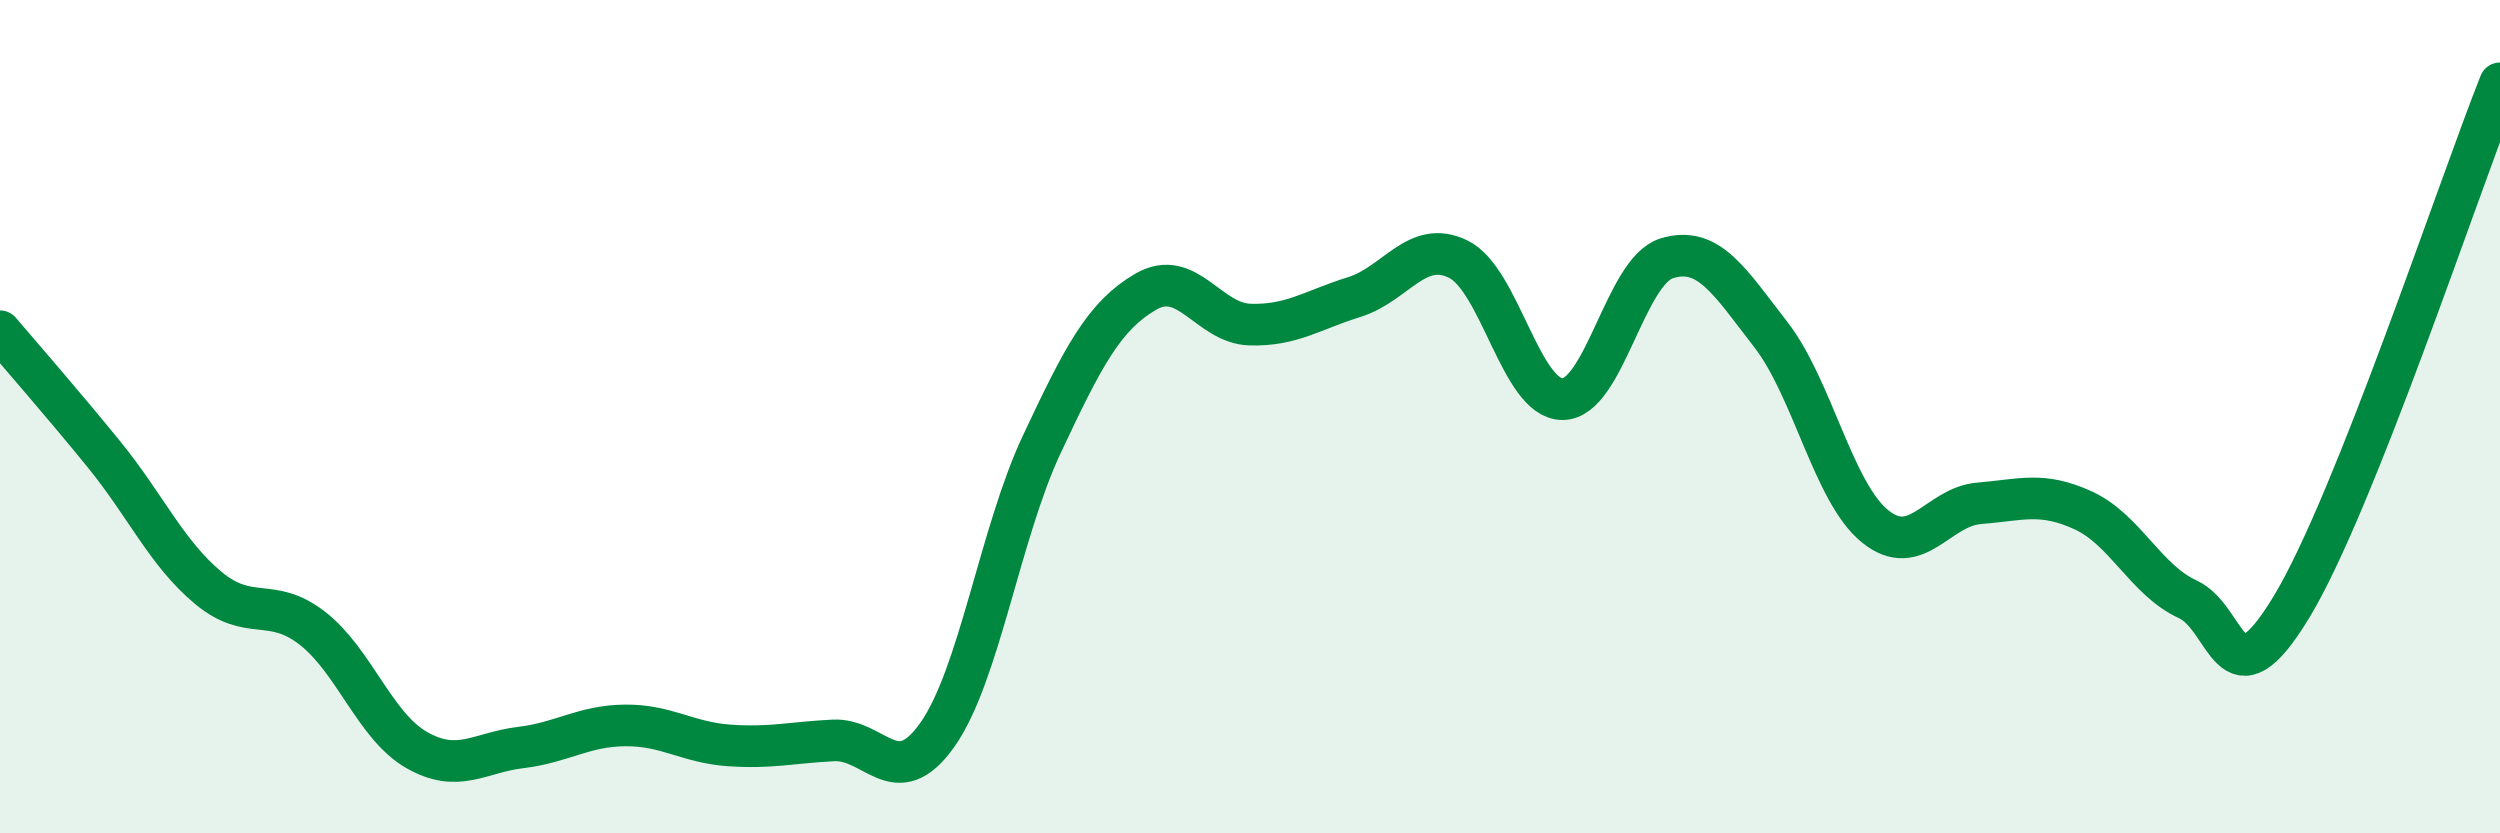
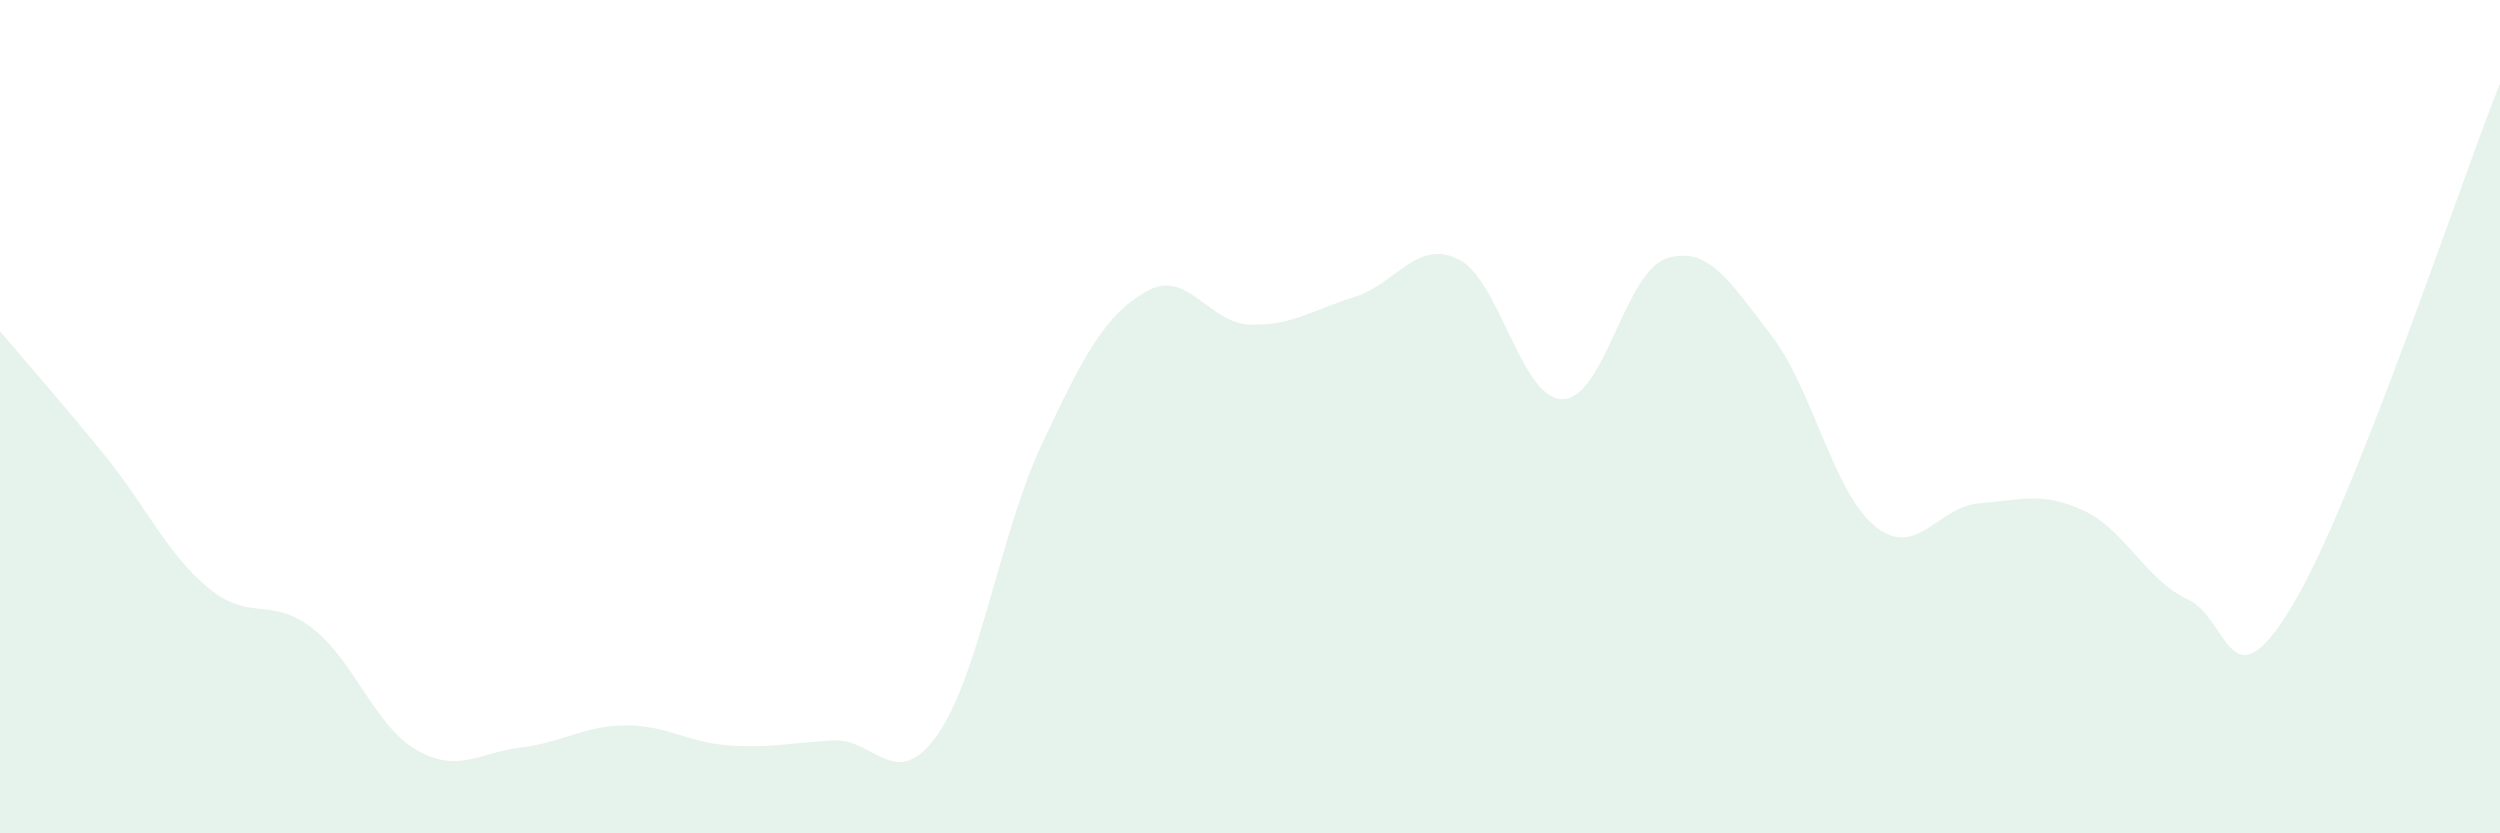
<svg xmlns="http://www.w3.org/2000/svg" width="60" height="20" viewBox="0 0 60 20">
  <path d="M 0,7.95 C 0.5,8.54 1.5,9.68 2.5,10.91 C 3.5,12.14 4,13.28 5,14.11 C 6,14.94 6.5,14.3 7.5,15.08 C 8.5,15.86 9,17.43 10,18 C 11,18.57 11.5,18.06 12.5,17.94 C 13.5,17.82 14,17.42 15,17.41 C 16,17.4 16.5,17.82 17.5,17.89 C 18.5,17.96 19,17.82 20,17.77 C 21,17.72 21.5,19.05 22.5,17.63 C 23.5,16.21 24,12.8 25,10.67 C 26,8.54 26.5,7.58 27.5,7 C 28.5,6.42 29,7.76 30,7.79 C 31,7.82 31.5,7.44 32.5,7.13 C 33.5,6.82 34,5.73 35,6.22 C 36,6.71 36.5,9.58 37.5,9.58 C 38.5,9.58 39,6.51 40,6.2 C 41,5.89 41.5,6.74 42.5,8.03 C 43.5,9.32 44,11.82 45,12.63 C 46,13.44 46.5,12.16 47.5,12.08 C 48.5,12 49,11.79 50,12.25 C 51,12.71 51.5,13.92 52.5,14.38 C 53.5,14.84 53.5,17.04 55,14.56 C 56.5,12.08 59,4.51 60,2L60 20L0 20Z" fill="#008740" opacity="0.1" stroke-linecap="round" stroke-linejoin="round" />
-   <path d="M 0,7.95 C 0.5,8.54 1.5,9.68 2.5,10.91 C 3.5,12.14 4,13.28 5,14.11 C 6,14.94 6.5,14.3 7.5,15.08 C 8.5,15.86 9,17.43 10,18 C 11,18.57 11.5,18.06 12.5,17.94 C 13.5,17.82 14,17.42 15,17.41 C 16,17.4 16.5,17.82 17.5,17.89 C 18.5,17.96 19,17.82 20,17.77 C 21,17.72 21.5,19.05 22.5,17.63 C 23.5,16.21 24,12.8 25,10.67 C 26,8.54 26.5,7.58 27.5,7 C 28.5,6.42 29,7.76 30,7.79 C 31,7.82 31.5,7.44 32.5,7.13 C 33.5,6.82 34,5.73 35,6.22 C 36,6.71 36.5,9.58 37.5,9.58 C 38.5,9.58 39,6.51 40,6.2 C 41,5.89 41.5,6.74 42.5,8.03 C 43.5,9.32 44,11.82 45,12.63 C 46,13.44 46.5,12.16 47.5,12.08 C 48.5,12 49,11.79 50,12.25 C 51,12.71 51.5,13.92 52.5,14.38 C 53.5,14.84 53.5,17.04 55,14.56 C 56.5,12.08 59,4.51 60,2" stroke="#008740" stroke-width="1" fill="none" stroke-linecap="round" stroke-linejoin="round" />
</svg>